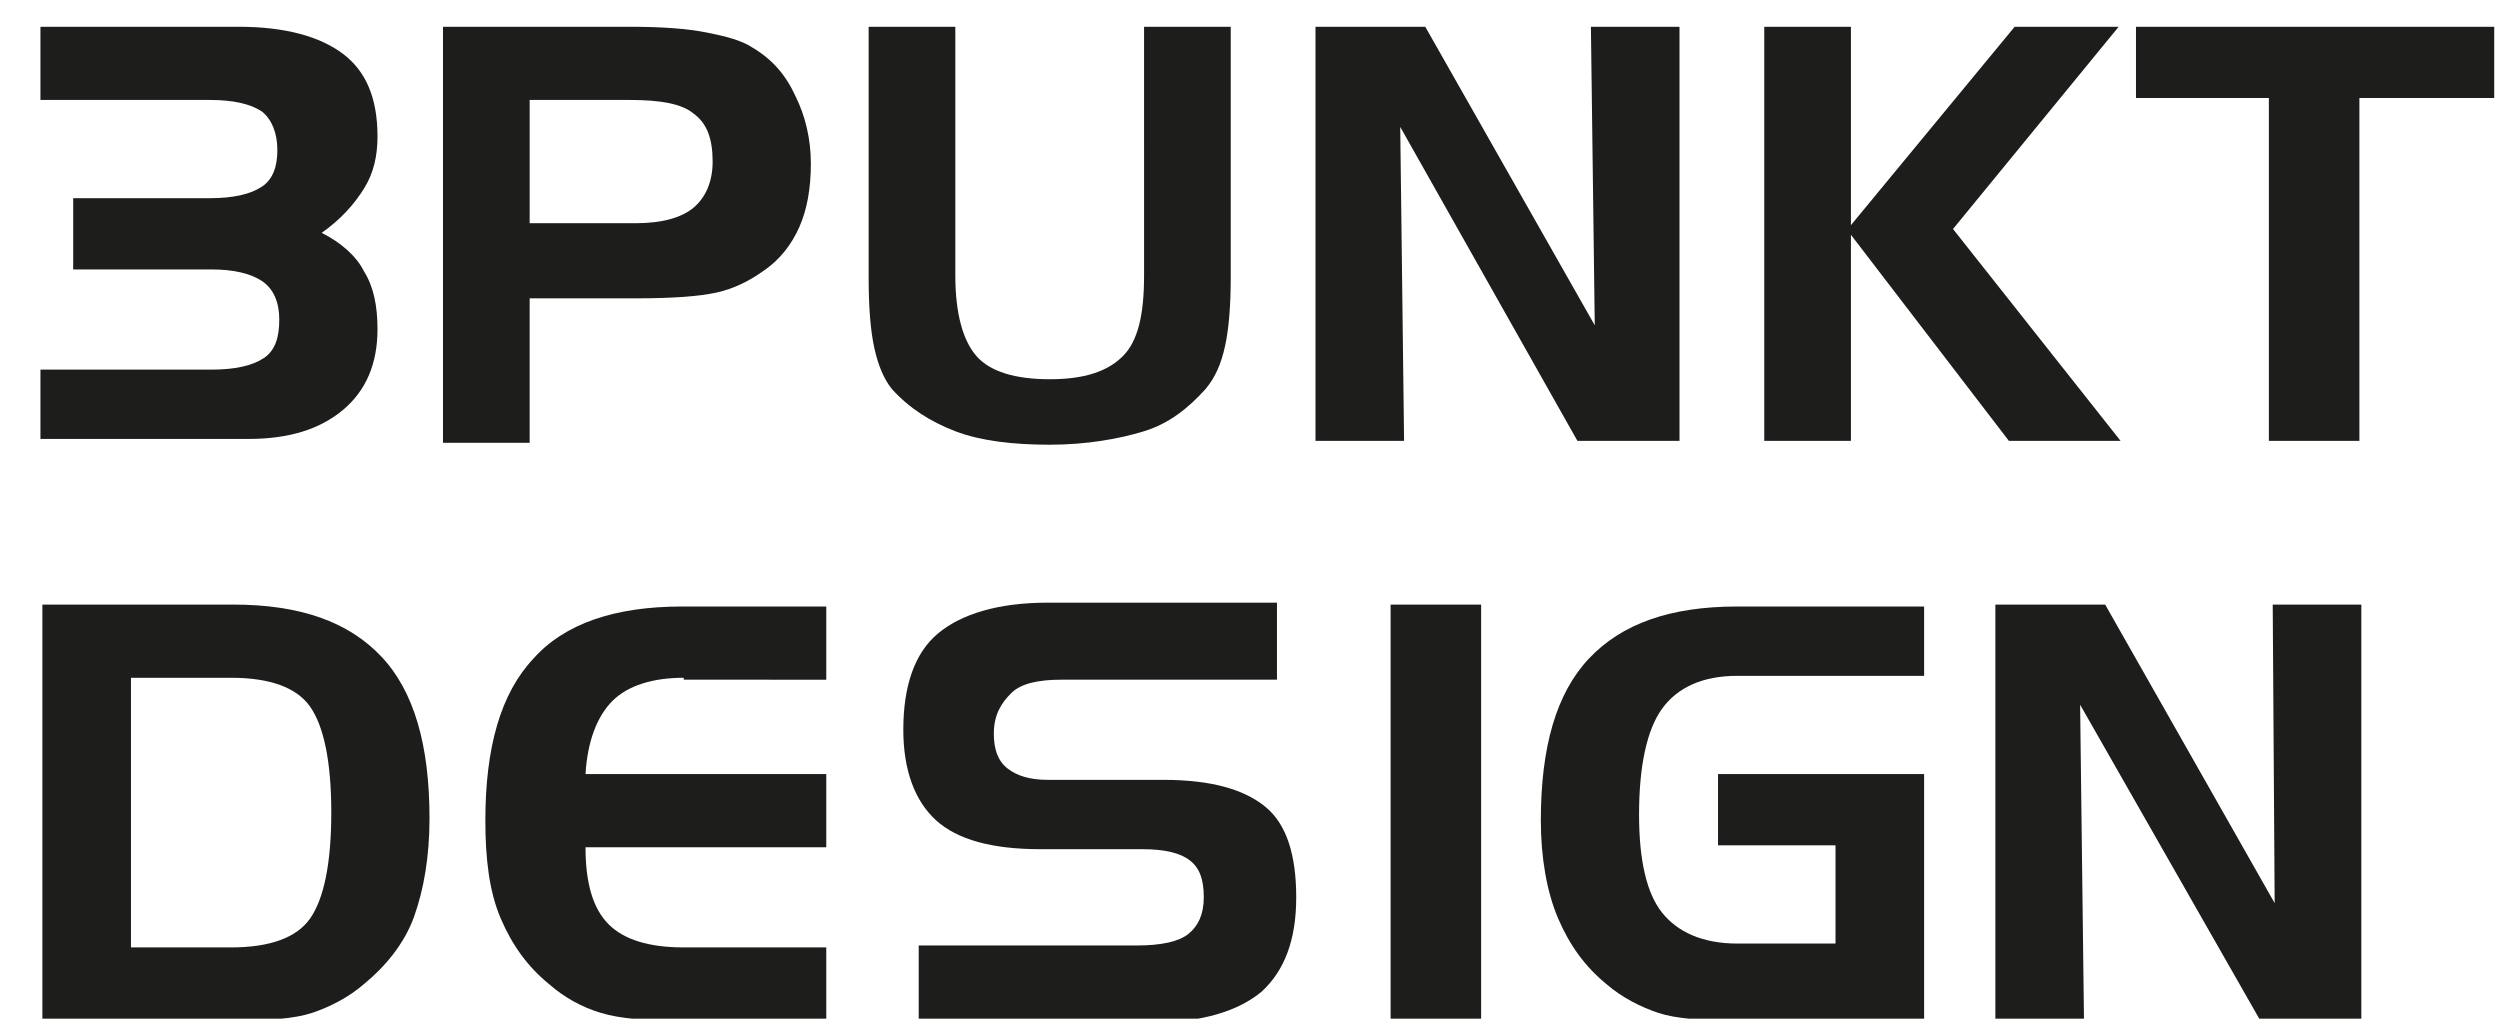
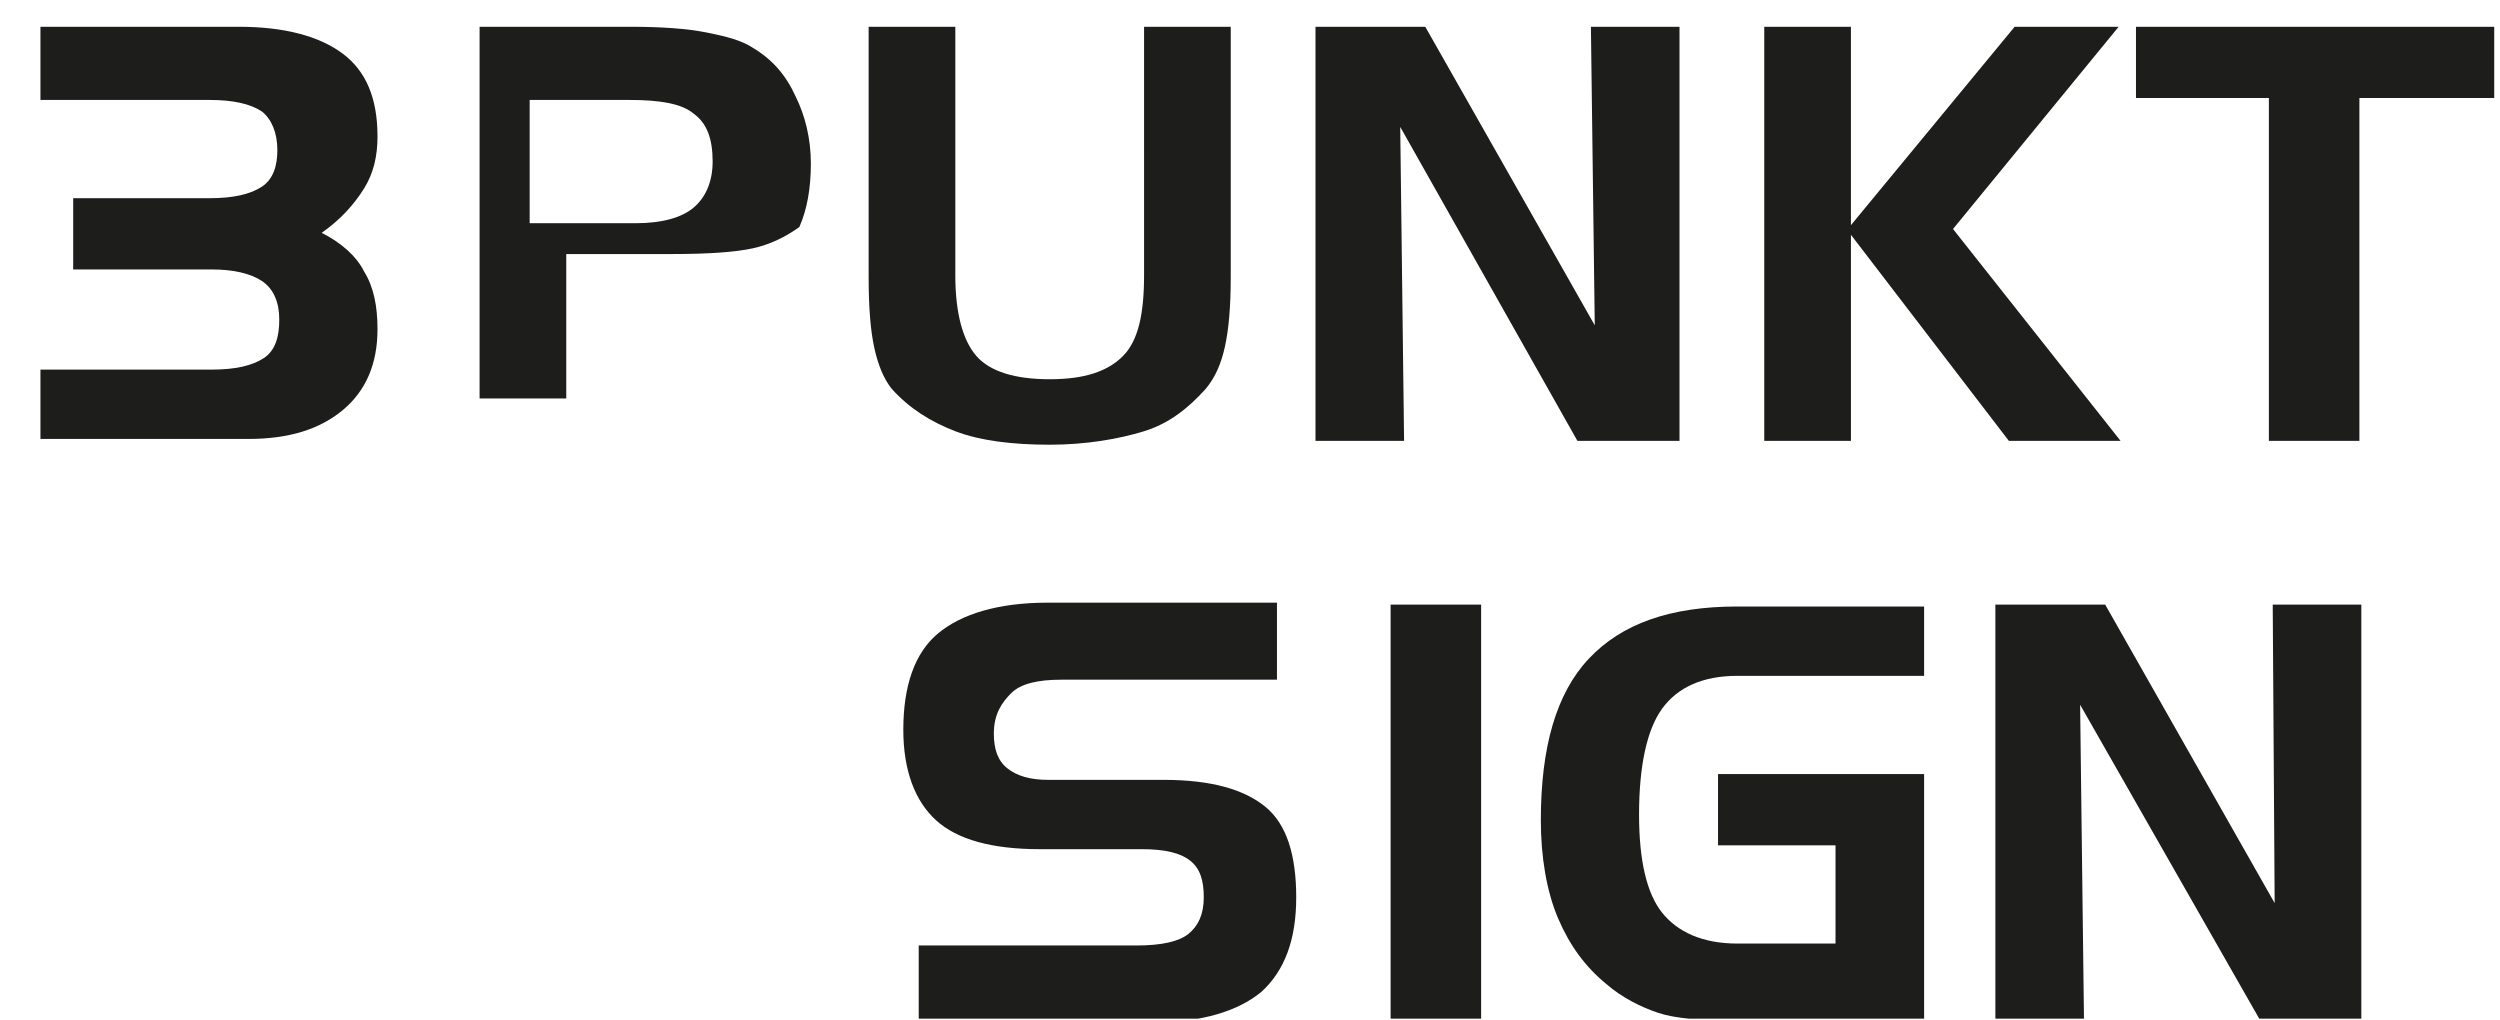
<svg xmlns="http://www.w3.org/2000/svg" xmlns:xlink="http://www.w3.org/1999/xlink" version="1.1" id="Ebene_1" x="0px" y="0px" viewBox="0 0 129.8 52.8" style="enable-background:new 0 0 129.8 52.8;" xml:space="preserve" width="147" height="60">
  <style type="text/css">
	.st0{clip-path:url(#SVGID_00000106132635813740536930000007370660929876182699_);}
	.st1{enable-background:new    ;}
	.st2{fill:#1D1D1B;}
</style>
  <g>
    <defs>
      <rect id="SVGID_1_" width="129.8" height="52.8" />
    </defs>
    <clipPath id="SVGID_00000000909994080504593500000004148920110464801682_">
      <use xlink:href="#SVGID_1_" style="overflow:visible;" />
    </clipPath>
    <g style="clip-path:url(#SVGID_00000000909994080504593500000004148920110464801682_);">
      <g class="st1">
        <path class="st2" d="M2.1,19.1H11c1.2,0,2.1-0.2,2.7-0.6c0.6-0.4,0.8-1.1,0.8-2c0-0.9-0.3-1.6-0.9-2s-1.5-0.6-2.6-0.6H3.8v-3.7     h7.1c1.2,0,2.1-0.2,2.7-0.6s0.8-1.1,0.8-1.9c0-0.9-0.3-1.6-0.8-2c-0.6-0.4-1.5-0.6-2.7-0.6H2.1V1.3h10.3c2.4,0,4.2,0.5,5.4,1.4     S19.6,5,19.6,7c0,1-0.2,1.9-0.7,2.7s-1.2,1.6-2.2,2.3c1,0.5,1.8,1.2,2.2,2c0.5,0.8,0.7,1.8,0.7,3c0,1.8-0.6,3.2-1.8,4.2     s-2.8,1.5-4.9,1.5H2.1V19.1z" />
-         <path class="st2" d="M22.9,1.3h9.8c1.7,0,3,0.1,4,0.3c1,0.2,1.8,0.4,2.4,0.8c1,0.6,1.7,1.4,2.2,2.5c0.5,1,0.8,2.2,0.8,3.5     c0,1.3-0.2,2.4-0.6,3.3c-0.4,0.9-1,1.7-1.9,2.3c-0.7,0.5-1.5,0.9-2.4,1.1s-2.3,0.3-4.2,0.3h-5.5v7.5h-4.5V1.3z M32.7,5.1h-5.2     v6.4H33c1.4,0,2.4-0.3,3-0.8s1-1.3,1-2.4c0-1.2-0.3-2-1-2.5C35.4,5.3,34.3,5.1,32.7,5.1z" />
+         <path class="st2" d="M22.9,1.3h9.8c1.7,0,3,0.1,4,0.3c1,0.2,1.8,0.4,2.4,0.8c1,0.6,1.7,1.4,2.2,2.5c0.5,1,0.8,2.2,0.8,3.5     c0,1.3-0.2,2.4-0.6,3.3c-0.7,0.5-1.5,0.9-2.4,1.1s-2.3,0.3-4.2,0.3h-5.5v7.5h-4.5V1.3z M32.7,5.1h-5.2     v6.4H33c1.4,0,2.4-0.3,3-0.8s1-1.3,1-2.4c0-1.2-0.3-2-1-2.5C35.4,5.3,34.3,5.1,32.7,5.1z" />
        <path class="st2" d="M49.6,1.3v12.9c0,2,0.4,3.4,1.1,4.2c0.7,0.8,2,1.2,3.8,1.2s3-0.4,3.8-1.2s1.1-2.2,1.1-4.2V1.3h4.5v13     c0,1.5-0.1,2.7-0.3,3.6s-0.5,1.6-1,2.2c-0.9,1-1.9,1.8-3.2,2.2S56.4,23,54.5,23s-3.6-0.2-4.9-0.7s-2.4-1.2-3.3-2.2     c-0.4-0.5-0.7-1.2-0.9-2.1s-0.3-2.1-0.3-3.7v-13H49.6z" />
        <path class="st2" d="M68.2,1.3H74l8.8,15.5L82.6,1.3h4.6v21.5h-5.3L72.7,6.5l0.2,16.3h-4.6V1.3z" />
      </g>
      <g class="st1">
        <path class="st2" d="M91.6,1.3h4.5v10.3l8.5-10.3h5.4l-8.6,10.5l8.7,11h-5.8l-8.2-10.7v10.7h-4.5V1.3z" />
      </g>
      <g class="st1">
        <path class="st2" d="M117.9,5h-7V1.3h18.6V5h-7v17.8h-4.7V5z" />
      </g>
      <g class="st1">
-         <path class="st2" d="M2.2,31.3h9.9c3.5,0,6,0.9,7.7,2.7c1.7,1.8,2.5,4.6,2.5,8.4c0,2-0.3,3.7-0.8,5.1S20,50.1,18.9,51     c-0.8,0.7-1.8,1.2-2.7,1.5s-2.3,0.4-4,0.4h-10V31.3z M12,35.1H6.8v14H12c2,0,3.4-0.5,4.1-1.5s1.1-2.8,1.1-5.5     c0-2.7-0.4-4.5-1.1-5.5C15.4,35.6,14,35.1,12,35.1z" />
-       </g>
+         </g>
      <g class="st1">
-         <path class="st2" d="M35.5,35.1c-1.6,0-2.9,0.4-3.7,1.2s-1.3,2.1-1.4,3.8l12.5,0v3.8H30.4c0,1.9,0.4,3.2,1.2,4s2.1,1.2,3.9,1.2     h7.4v3.8h-7.7c-1.7,0-3-0.1-4-0.4s-1.9-0.8-2.7-1.5c-1.1-0.9-1.9-2-2.5-3.4c-0.6-1.4-0.8-3.1-0.8-5.1c0-3.8,0.8-6.6,2.5-8.4     c1.6-1.8,4.2-2.7,7.7-2.7h7.5v3.8H35.5z" />
        <path class="st2" d="M66.3,35.2H55.1c-1.2,0-2.1,0.2-2.6,0.7S51.6,37,51.6,38c0,0.8,0.2,1.4,0.7,1.8s1.2,0.6,2.1,0.6h6     c2.5,0,4.2,0.5,5.3,1.4s1.6,2.5,1.6,4.7c0,2.2-0.6,3.8-1.8,4.9c-1.2,1-3.1,1.6-5.7,1.6H47.7V49h11.3c1.3,0,2.2-0.2,2.7-0.6     c0.5-0.4,0.8-1,0.8-1.9c0-0.9-0.2-1.5-0.7-1.9s-1.3-0.6-2.5-0.6H54c-2.5,0-4.3-0.5-5.4-1.5s-1.7-2.6-1.7-4.7c0-2.3,0.6-4,1.8-5     s3.1-1.6,5.7-1.6h11.9V35.2z" />
      </g>
      <g class="st1">
        <path class="st2" d="M76.9,52.8h-4.7V31.3h4.7V52.8z" />
        <path class="st2" d="M89.2,43.9v-3.8h10.7v12.8h-9.7c-1.8,0-3.2-0.1-4.1-0.4s-1.9-0.8-2.7-1.5c-1.1-0.9-1.9-2-2.5-3.4     S80,44.4,80,42.5c0-3.8,0.8-6.6,2.5-8.4s4.2-2.7,7.7-2.7h9.7V35h-9.7c-1.8,0-3.1,0.6-3.9,1.7s-1.2,3-1.2,5.5     c0,2.4,0.4,4.1,1.2,5.1s2.1,1.6,3.9,1.6h5.1v-5.1H89.2z" />
        <path class="st2" d="M103.6,31.3h5.7l8.8,15.5L118,31.3h4.6v21.5h-5.3l-9.3-16.3l0.2,16.3h-4.6V31.3z" />
      </g>
    </g>
  </g>
</svg>